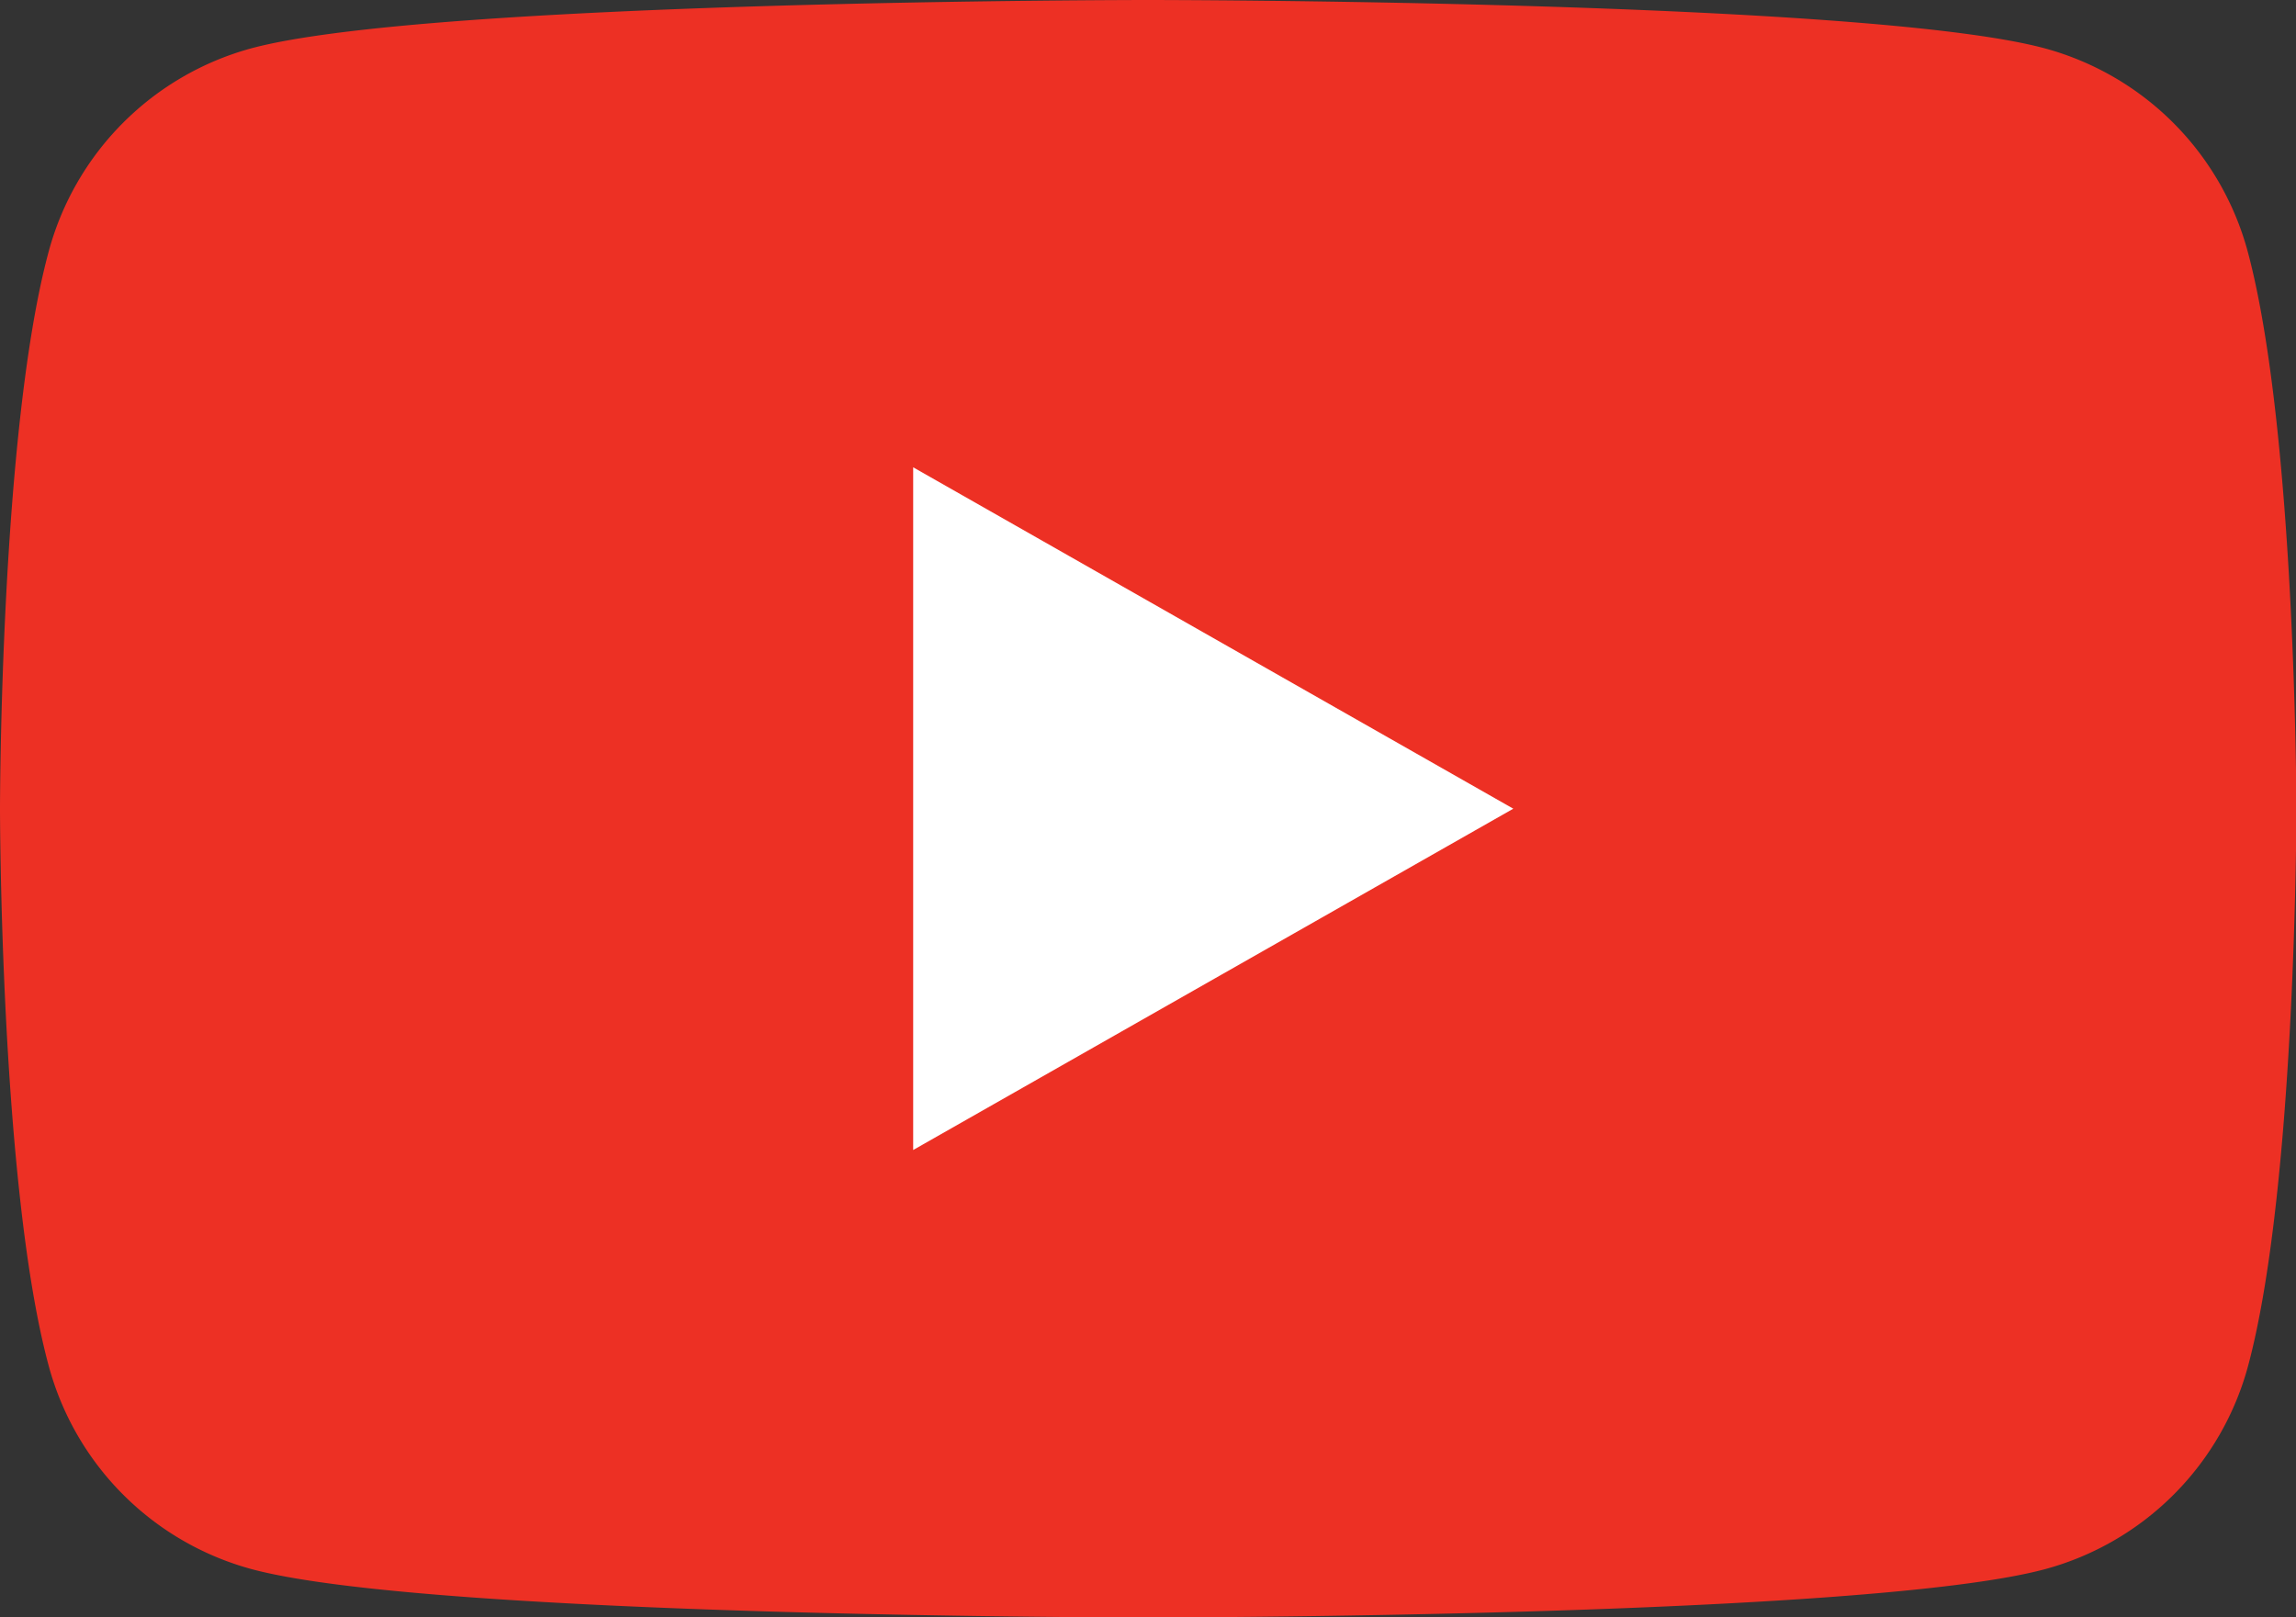
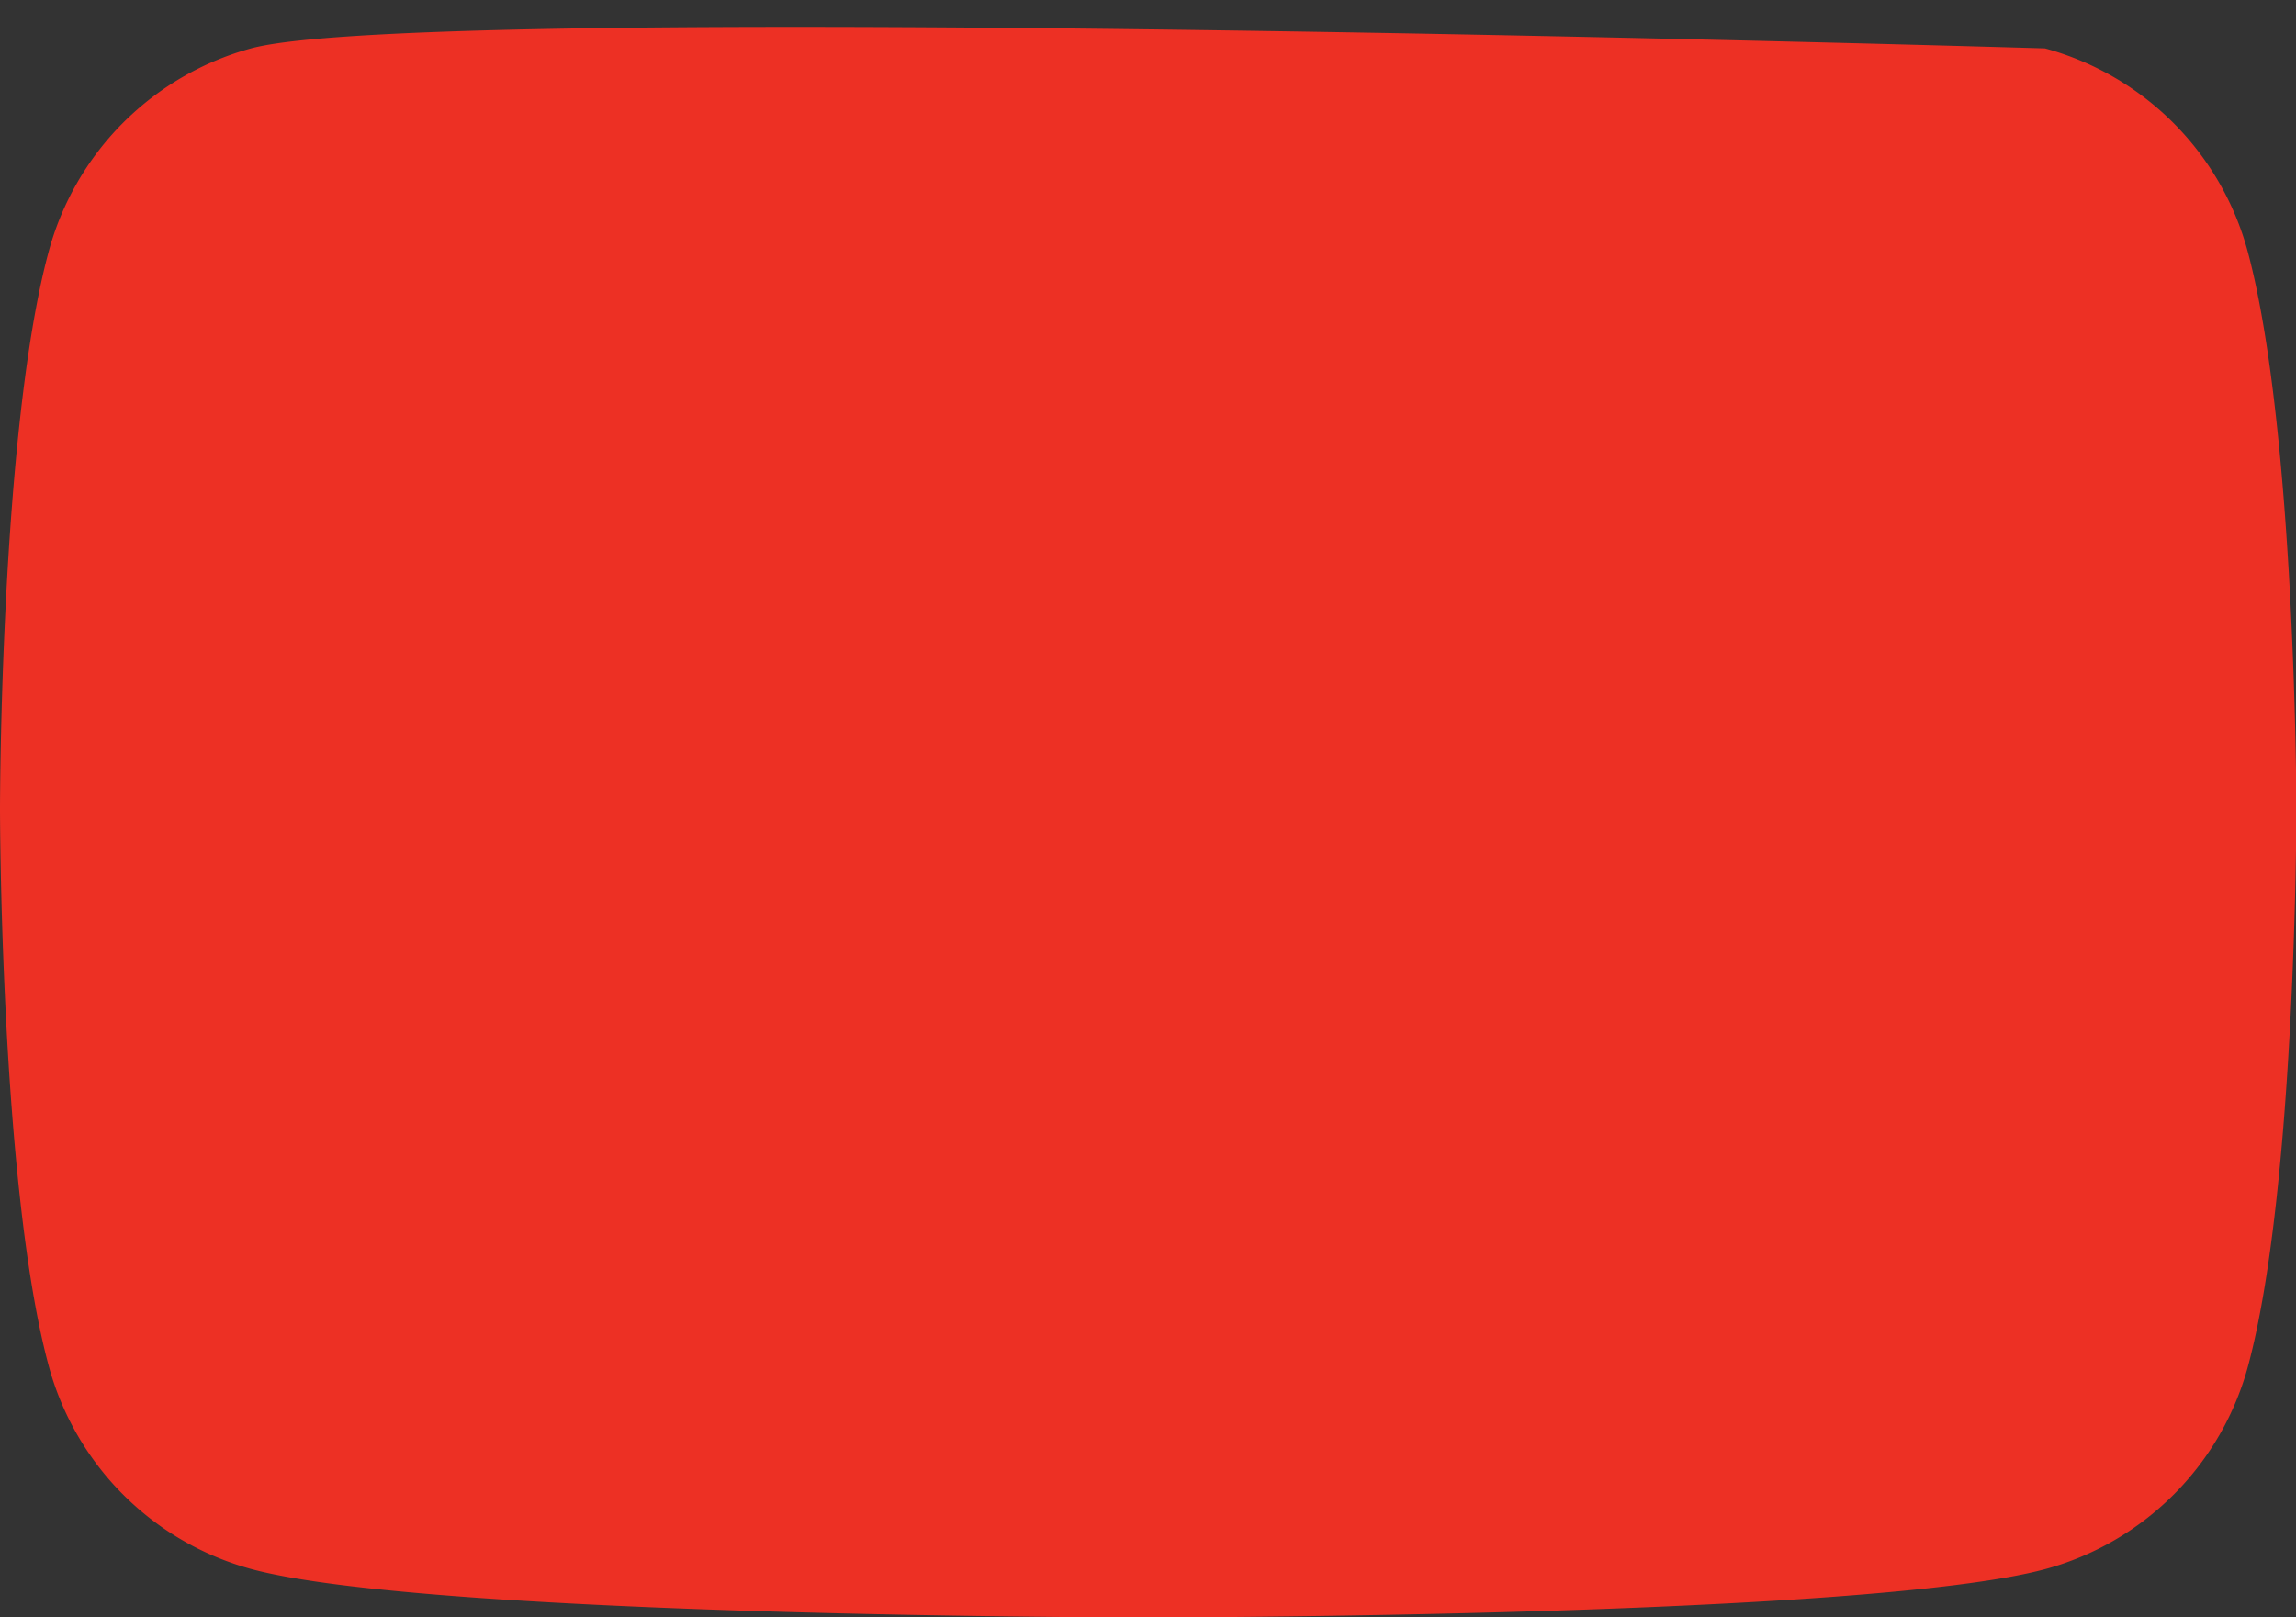
<svg xmlns="http://www.w3.org/2000/svg" viewBox="0 0 284.57 200.49">
  <rect x="0" y="0" width="284.57" height="200.49" fill="#333333" stroke="none" />
  <defs>
    <style>.cls-1{fill:#ed3024;}.cls-2{fill:#fff;}</style>
  </defs>
  <g id="Layer_2" data-name="Layer 2">
    <g id="svg4730">
-       <path class="cls-1" d="M278.62,31.31A35.75,35.75,0,0,0,253.46,6C231.27,0,142.28,0,142.28,0S53.3,0,31.11,6A35.75,35.75,0,0,0,6,31.31C0,53.64,0,100.25,0,100.25s0,46.6,6,68.93a35.75,35.75,0,0,0,25.16,25.33c22.19,6,111.17,6,111.17,6s89,0,111.18-6a35.75,35.75,0,0,0,25.16-25.33c5.95-22.33,5.95-68.93,5.95-68.93S284.57,53.64,278.62,31.31Z" />
-       <polygon class="cls-2" points="113.18 142.56 113.18 57.93 187.56 100.25 113.18 142.56" />
+       <path class="cls-1" d="M278.62,31.31A35.75,35.75,0,0,0,253.46,6S53.3,0,31.11,6A35.75,35.75,0,0,0,6,31.31C0,53.64,0,100.25,0,100.25s0,46.6,6,68.93a35.75,35.75,0,0,0,25.16,25.33c22.19,6,111.17,6,111.17,6s89,0,111.18-6a35.75,35.75,0,0,0,25.16-25.33c5.95-22.33,5.95-68.93,5.95-68.93S284.57,53.64,278.62,31.31Z" />
    </g>
  </g>
</svg>